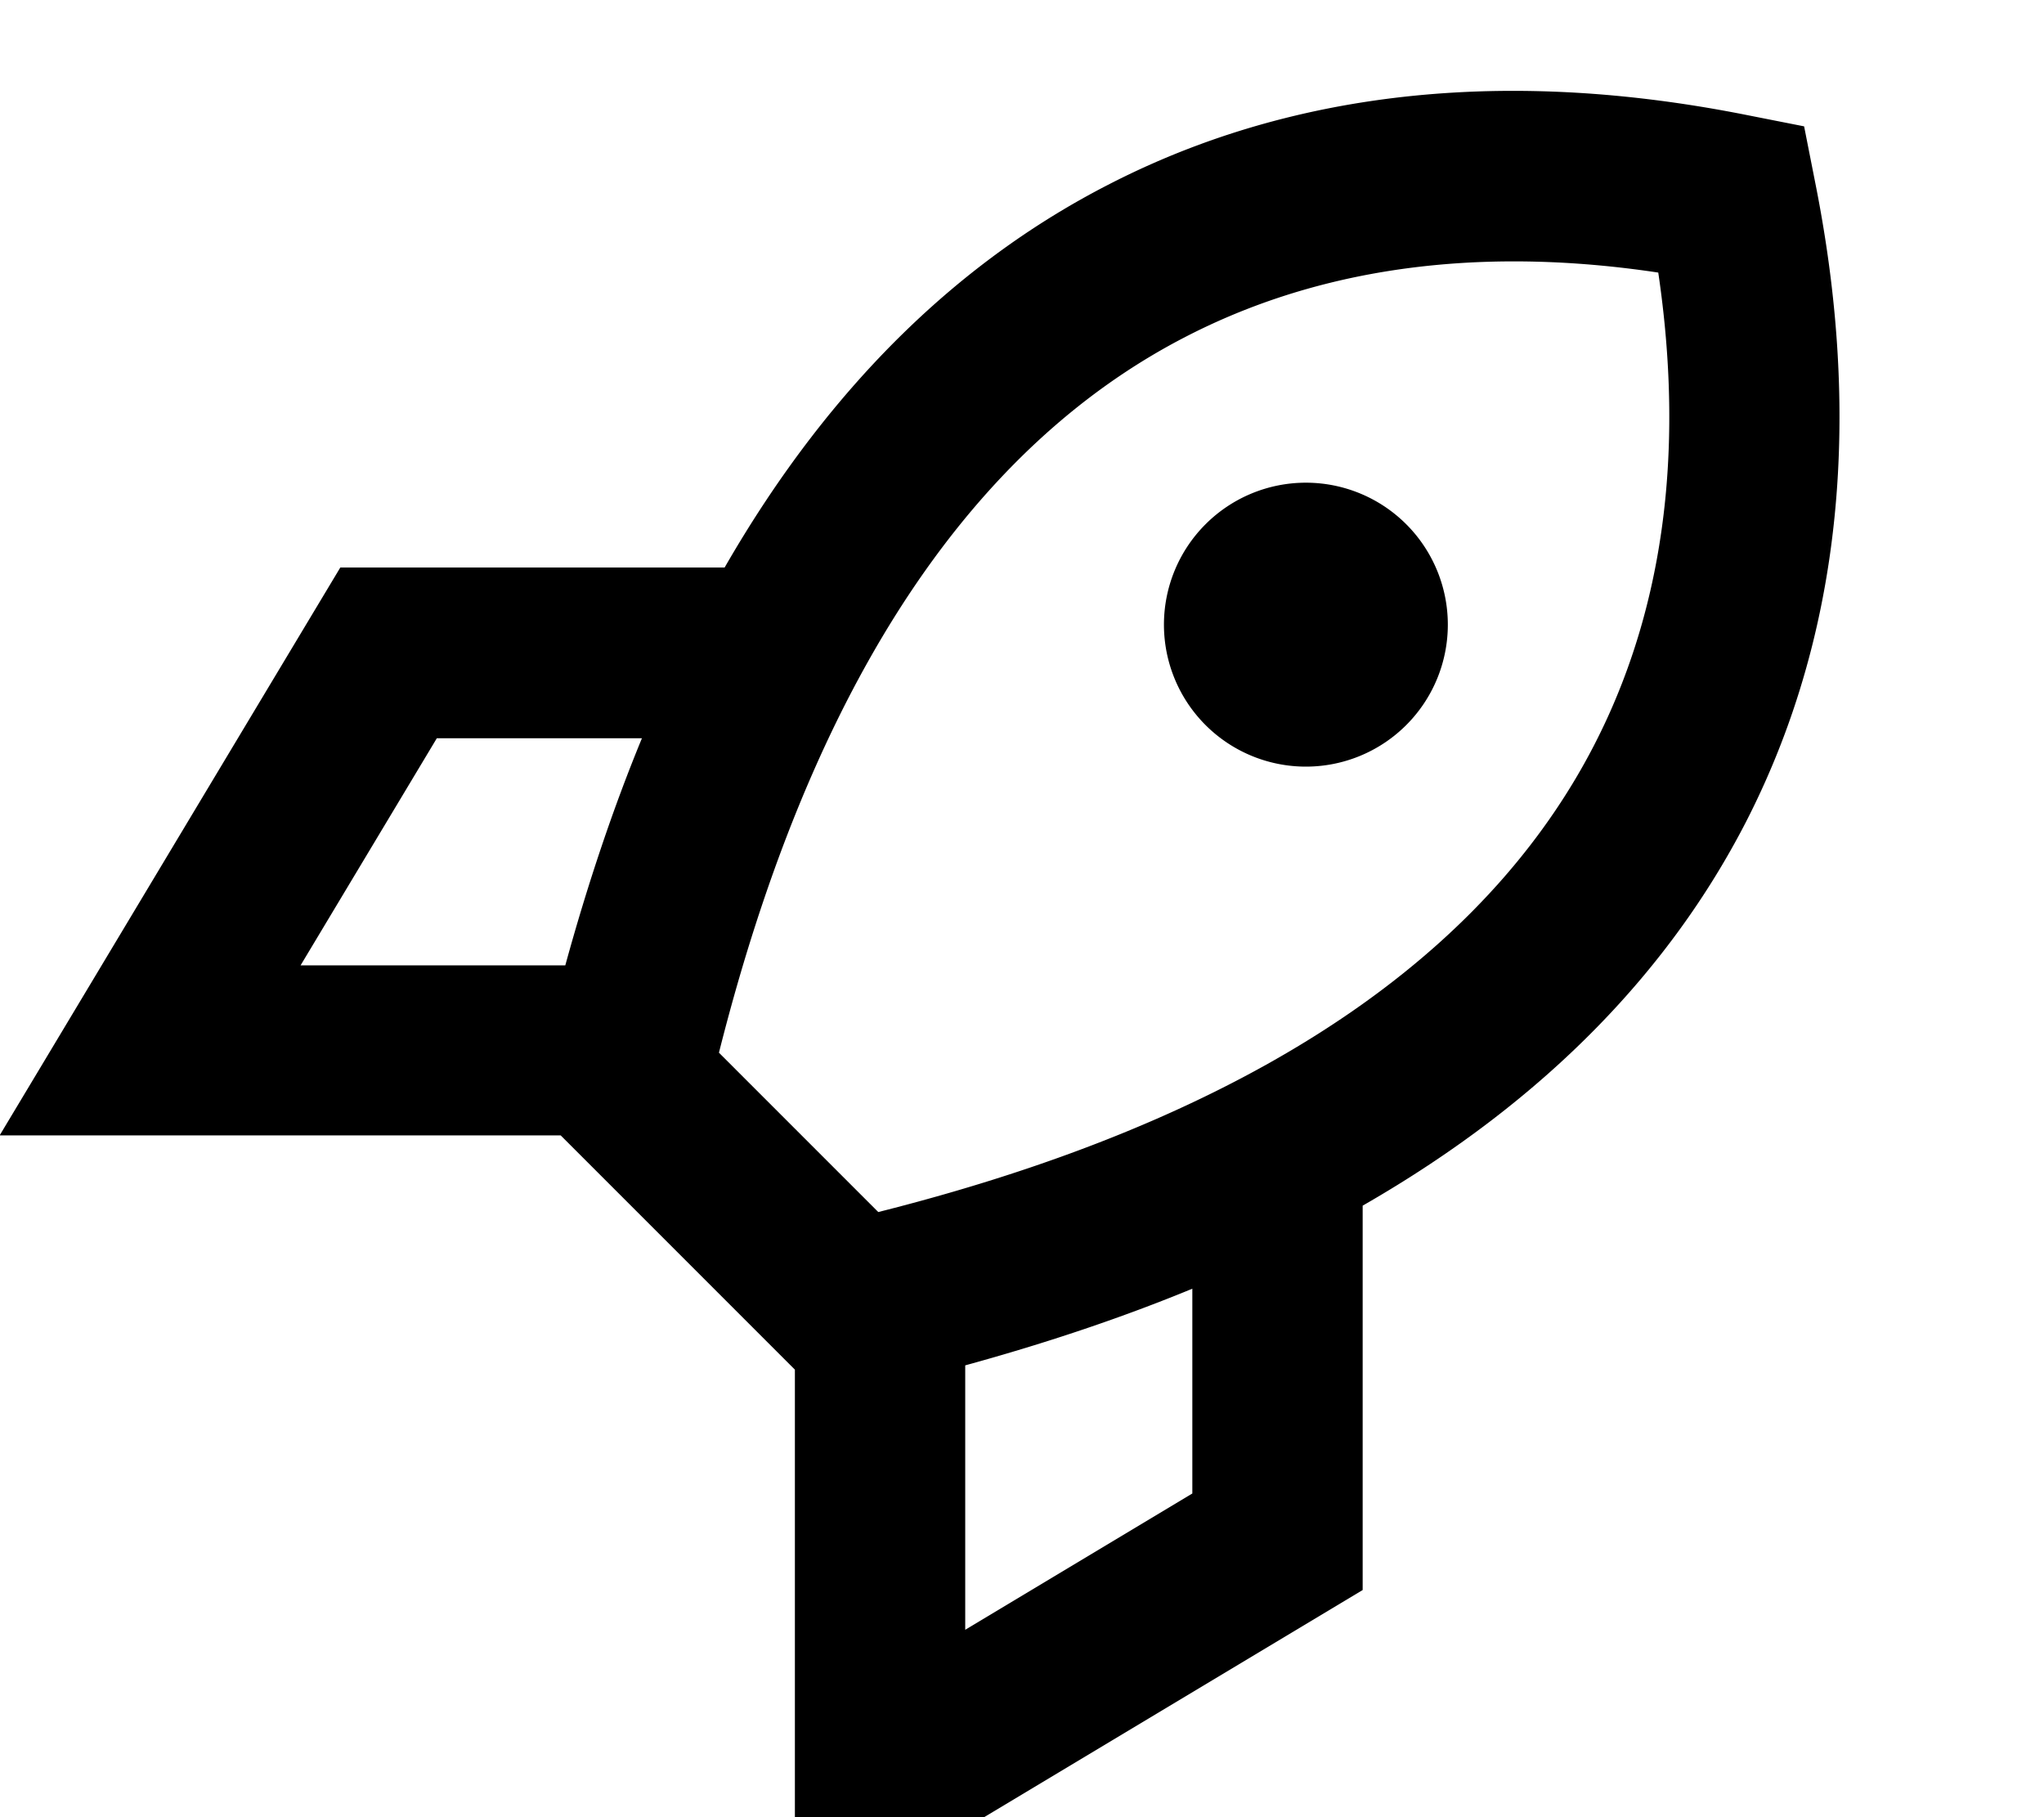
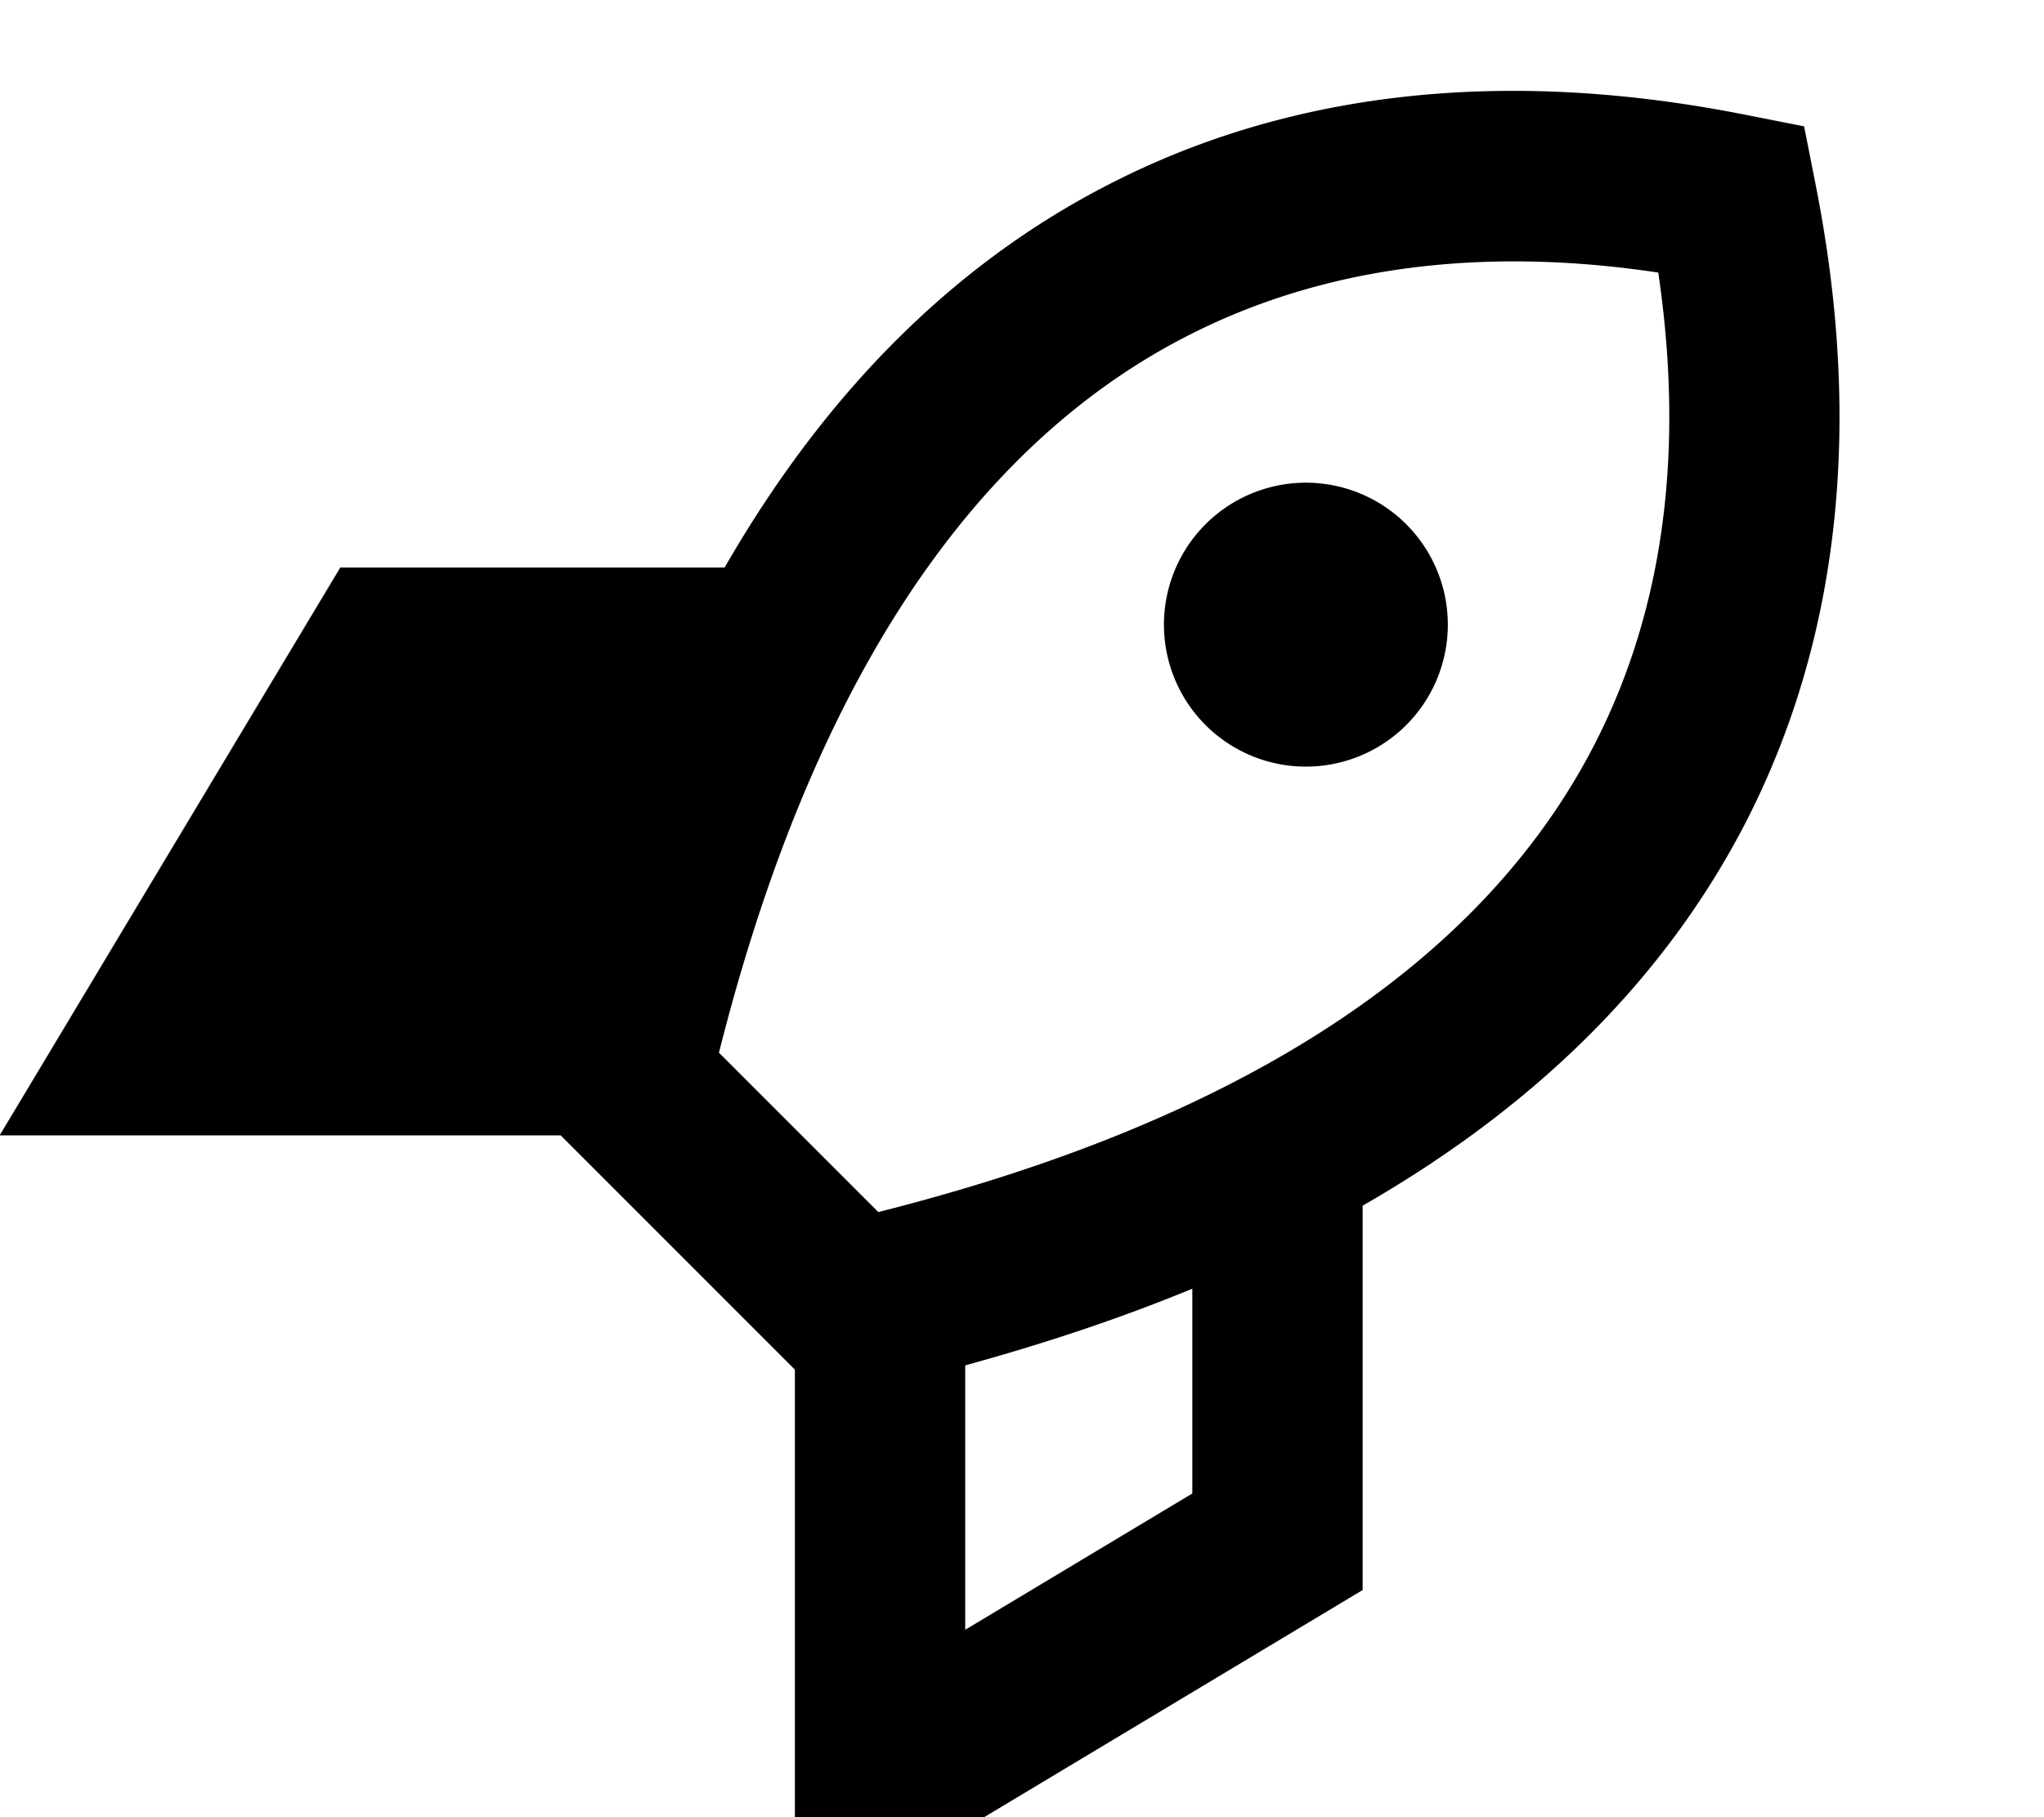
<svg xmlns="http://www.w3.org/2000/svg" viewBox="0 0 576 512">
-   <path fill="currentColor" d="M508.4 35.6l3.1 15.7c9 45 14.7 114-19.7 180.7-20.7 40-54.8 77.3-107.8 107.7L384 448c-85.3 51.2-138.7 83.2-160 96l0-158.1-1-1-64-64-1-1-158.1 0c12.8-21.3 44.8-74.7 96-160l108.3 0C234.7 106.9 272 72.8 312 52.2 378.7 17.7 447.7 23.5 492.7 32.5l15.7 3.1zM336 363.1c-19.4 8-40.7 15.2-64 21.6l0 74.5 64-38.4 0-57.8zM159.3 272c6.4-23.3 13.6-44.6 21.6-64l-57.8 0-38.4 64 74.5 0zm43.2 24.5l45 45c119.9-30.2 176-81.7 201.7-131.5 23.7-45.9 23.8-94.6 18.1-133.2-38.6-5.8-87.3-5.6-133.2 18.1-49.9 25.7-101.3 81.9-131.5 201.7zM368 136a40 40 0 1 1 0 80 40 40 0 1 1 0-80z" />
+   <path fill="currentColor" d="M508.4 35.6l3.1 15.7c9 45 14.7 114-19.7 180.7-20.7 40-54.8 77.3-107.8 107.7L384 448c-85.3 51.2-138.7 83.2-160 96l0-158.1-1-1-64-64-1-1-158.1 0c12.8-21.3 44.8-74.7 96-160l108.3 0C234.7 106.9 272 72.8 312 52.2 378.7 17.7 447.7 23.5 492.7 32.5l15.7 3.1zM336 363.1c-19.4 8-40.7 15.2-64 21.6l0 74.5 64-38.4 0-57.8zM159.3 272c6.4-23.3 13.6-44.6 21.6-64zm43.2 24.5l45 45c119.9-30.2 176-81.7 201.7-131.5 23.7-45.9 23.8-94.6 18.1-133.2-38.6-5.8-87.3-5.6-133.2 18.1-49.9 25.7-101.3 81.9-131.5 201.7zM368 136a40 40 0 1 1 0 80 40 40 0 1 1 0-80z" />
</svg>